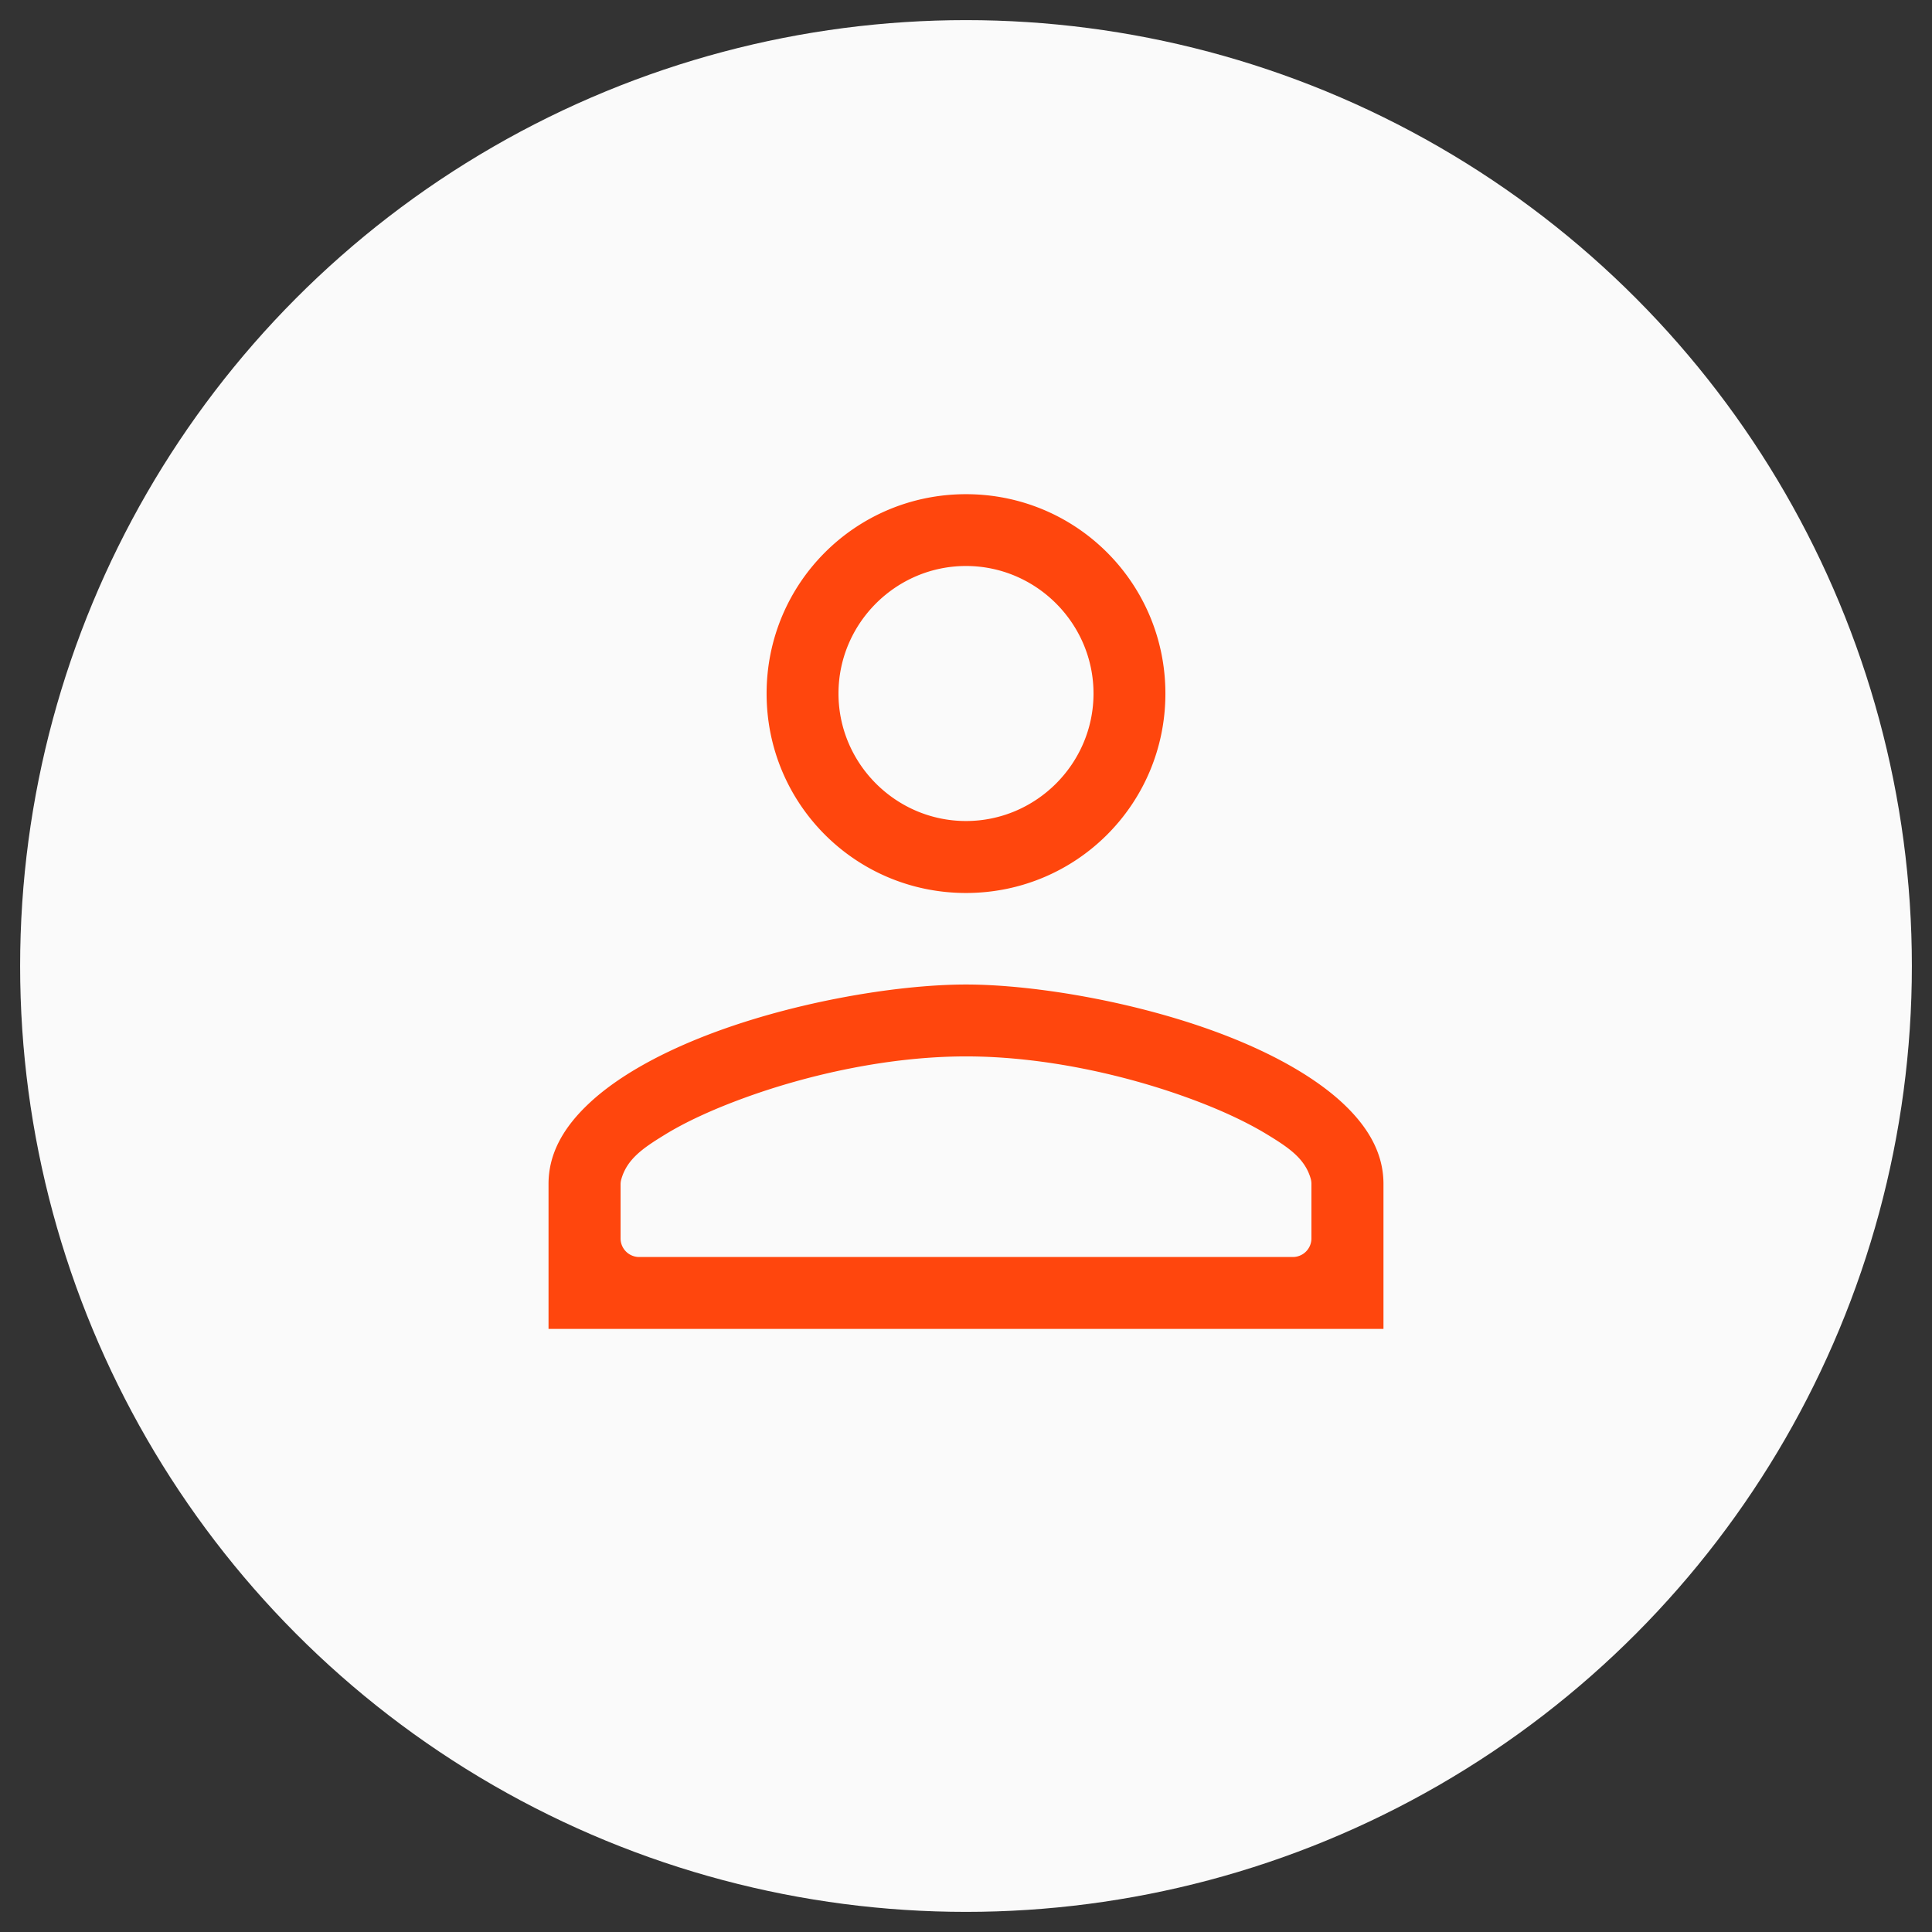
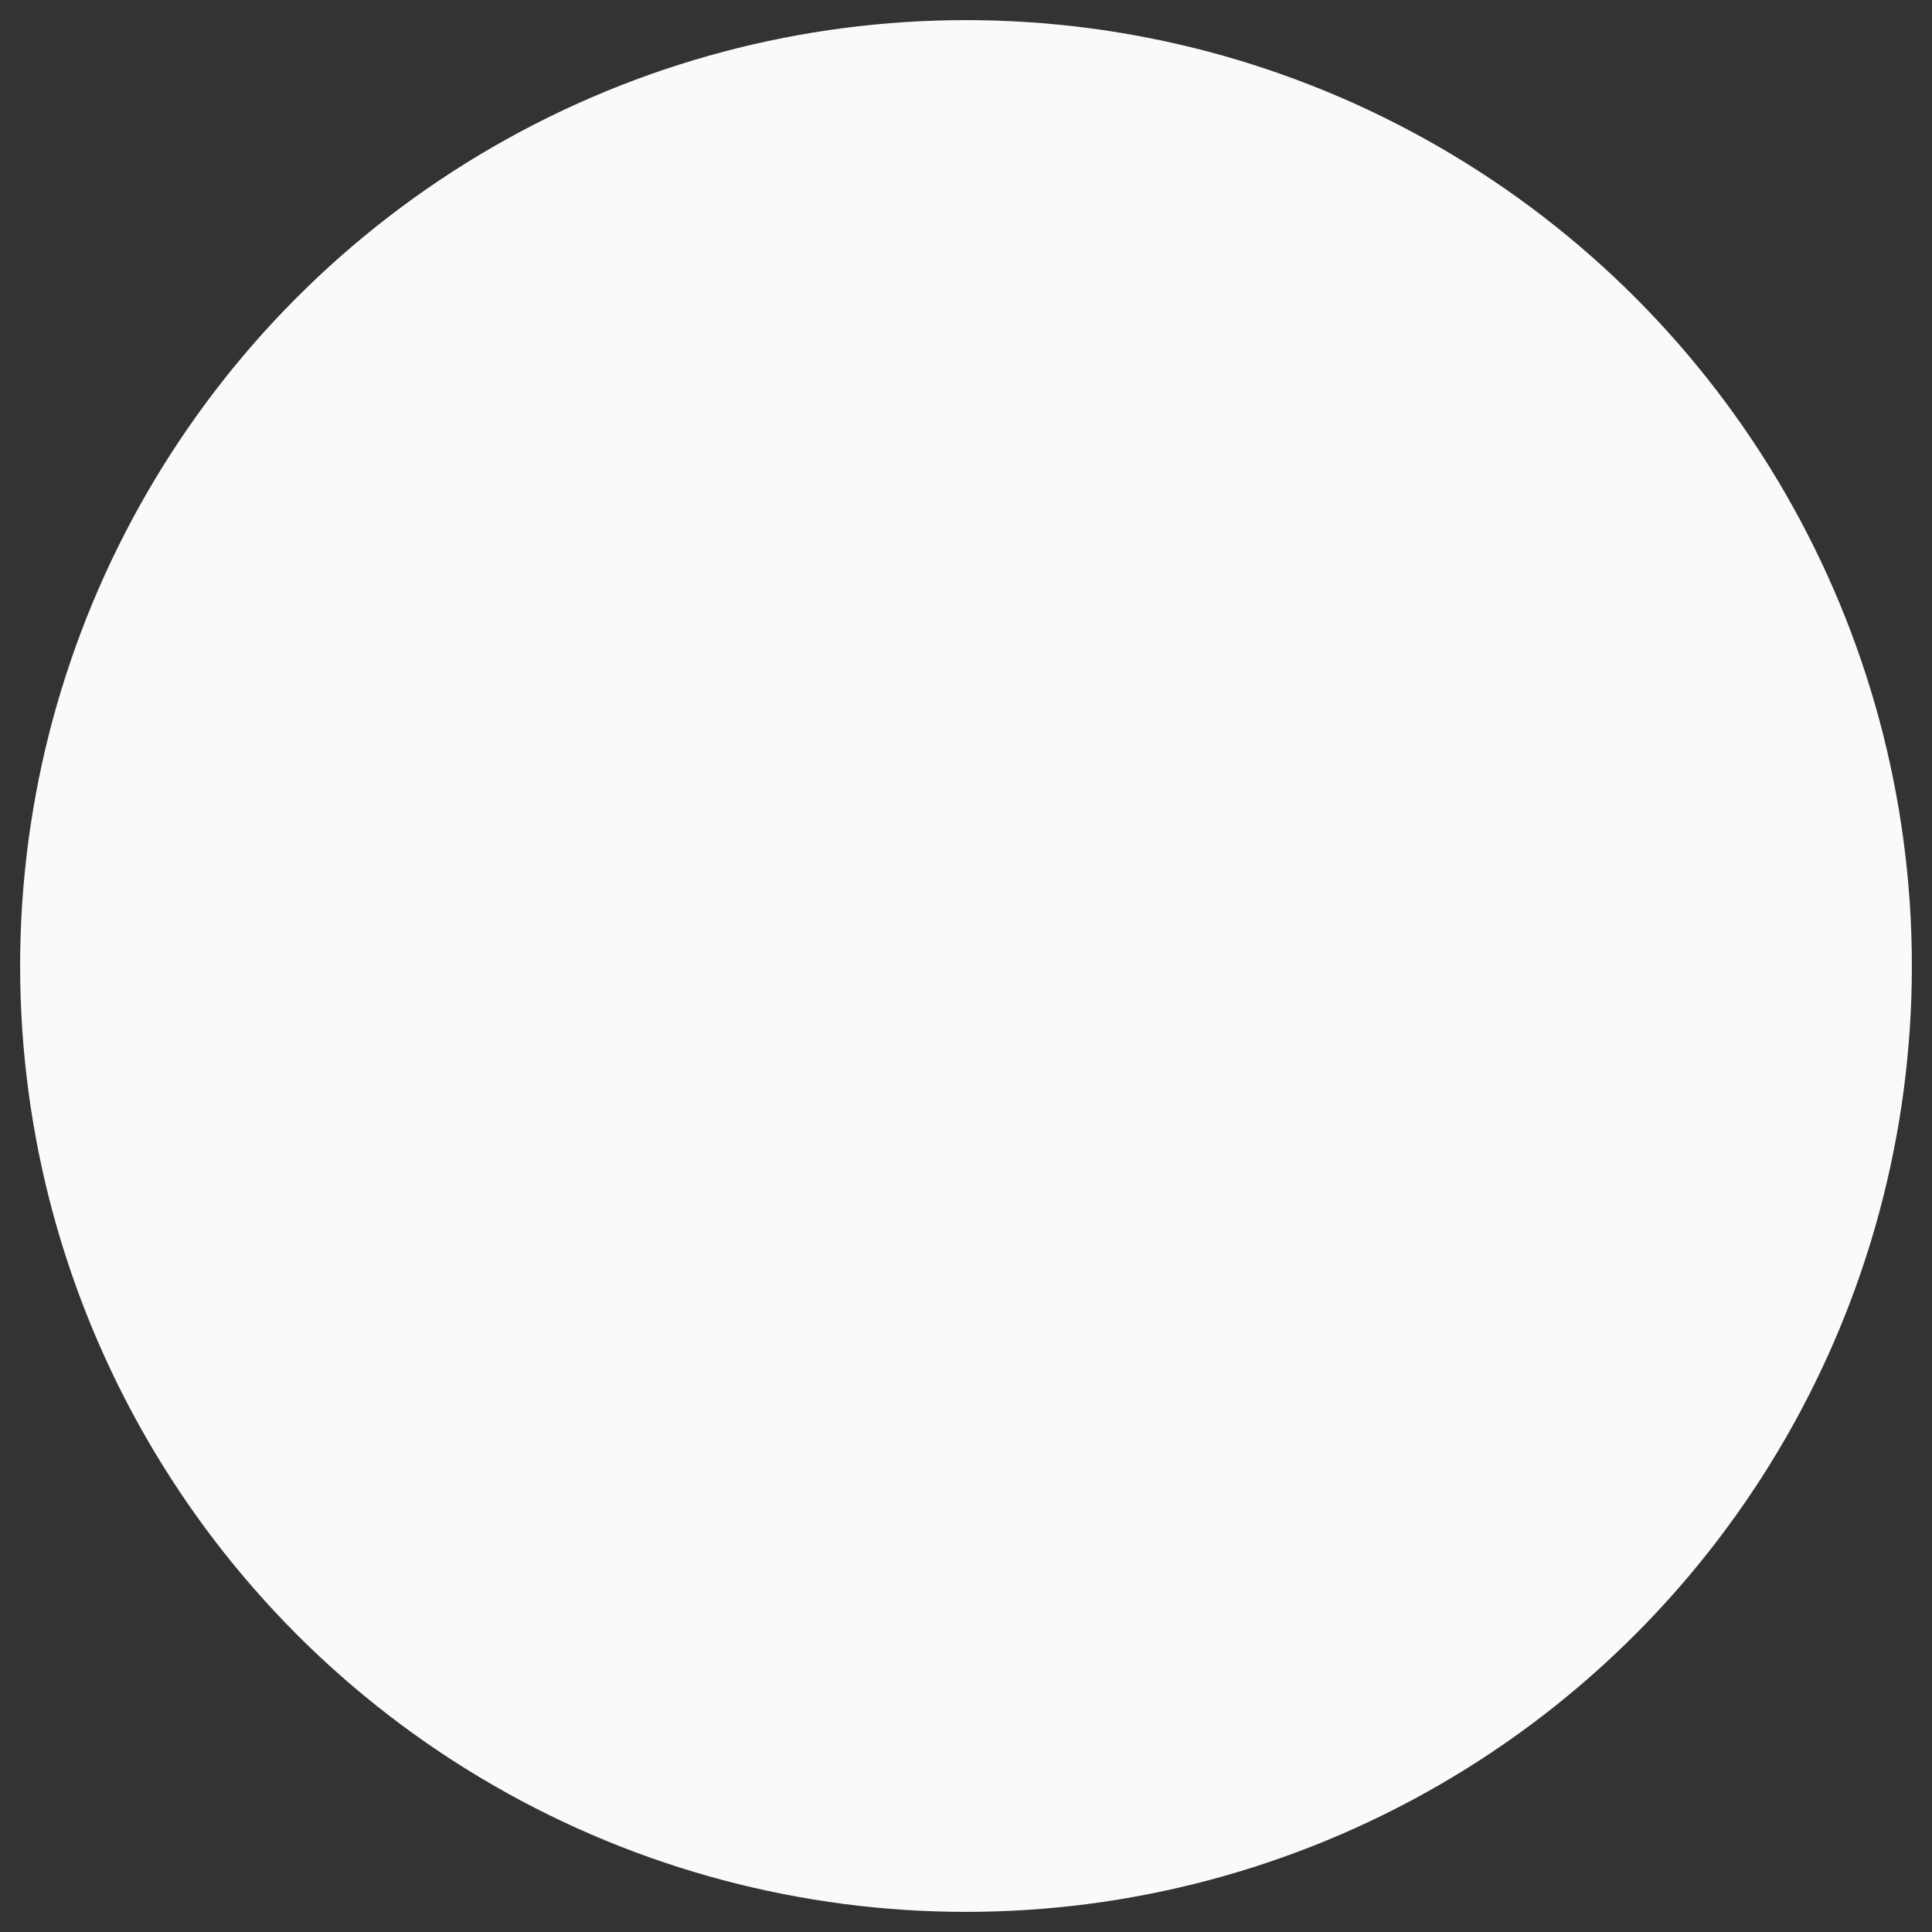
<svg xmlns="http://www.w3.org/2000/svg" xmlns:ns1="http://sodipodi.sourceforge.net/DTD/sodipodi-0.dtd" xmlns:ns2="http://www.inkscape.org/namespaces/inkscape" height="48px" viewBox="0 0 24 24" width="48px" fill="#000000" version="1.1" id="svg6" ns1:docname="ic_person.svg" ns2:version="0.92.4 (5da689c313, 2019-01-14)">
  <rect x="0" y="0" width="24" height="24" fill="#333333" stroke="none" />
  <defs id="defs10" />
  <ns1:namedview pagecolor="#ffffff" bordercolor="#666666" borderopacity="1" objecttolerance="10" gridtolerance="10" guidetolerance="10" ns2:pageopacity="0" ns2:pageshadow="2" ns2:window-width="1821" ns2:window-height="1361" id="namedview8" showgrid="false" ns2:zoom="11.313709" ns2:cx="13.919563" ns2:cy="21.641539" ns2:window-x="395" ns2:window-y="43" ns2:window-maximized="0" ns2:current-layer="svg6" showguides="true" ns2:guide-bbox="true">
    <ns1:guide position="4.881,12" orientation="0,1" id="guide4521" ns2:locked="false" />
    <ns1:guide position="12,23.396" orientation="1,0" id="guide818" ns2:locked="false" />
  </ns1:namedview>
  <circle style="fill:#fafafa;fill-opacity:1;fill-rule:nonzero;stroke:none;stroke-width:0.052;stroke-linecap:round;stroke-linejoin:round;stroke-miterlimit:4;stroke-dasharray:none;stroke-opacity:1;paint-order:normal" id="path817" cx="12" cy="12" r="11.75" />
-   <path d="M0 0h24v24H0V0z" fill="none" id="path2" />
-   <path ns1:type="inkscape:offset" ns2:radius="-0.23096396" ns2:original="M 12 5.9082031 C 10.504036 5.9082031 9.2929687 7.1192704 9.2929688 8.6152344 C 9.2929688 10.111198 10.504036 11.322266 12 11.322266 C 13.495964 11.322266 14.707031 10.111198 14.707031 8.6152344 C 14.707031 7.1192704 13.495964 5.9082031 12 5.9082031 z M 12 7.2617188 C 12.744597 7.2617188 13.353516 7.8706374 13.353516 8.6152344 C 13.353516 9.3598313 12.744597 9.96875 12 9.96875 C 11.255402 9.96875 10.646484 9.3598313 10.646484 8.6152344 C 10.646484 7.8706374 11.255402 7.2617187 12 7.2617188 z M 12 12 C 10.192659 12 6.5839844 12.906459 6.5839844 14.707031 L 6.5839844 16.738281 L 17.416016 16.738281 L 17.416016 14.707031 C 17.416016 12.906459 13.807341 12 12 12 z M 12 13.353516 C 13.827648 13.353516 15.925166 14.226427 16.060547 14.707031 L 16.060547 15.384766 L 7.9394531 15.384766 L 7.9394531 14.714844 C 8.0748341 14.227471 10.172351 13.353516 12 13.353516 z " style="fill:#ff460d;fill-opacity:1;stroke-width:0.677" id="path4" d="m 12,6.139 c -1.371,0 -2.477,1.105 -2.477,2.477 0,1.371 1.105,2.477 2.477,2.477 1.371,0 2.477,-1.105 2.477,-2.477 0,-1.371 -1.105,-2.477 -2.477,-2.477 z M 12,7.031 c 0.871,0 1.584,0.713 1.584,1.584 0,0.871 -0.713,1.584 -1.584,1.584 -0.871,0 -1.584,-0.713 -1.584,-1.584 0,-0.871 0.713,-1.584 1.584,-1.584 z m 0,5.199 c -0.865,0 -2.207,0.224 -3.301,0.662 -0.547,0.219 -1.032,0.491 -1.367,0.801 -0.336,0.31 -0.518,0.641 -0.518,1.014 v 1.801 H 17.186 v -1.801 c 0,-0.373 -0.182,-0.704 -0.518,-1.014 C 16.332,13.384 15.848,13.112 15.301,12.893 14.207,12.455 12.865,12.23 12,12.23 Z m 0,0.893 c 0.951,0 1.952,0.223 2.744,0.51 0.396,0.143 0.739,0.302 1.002,0.463 0.263,0.161 0.466,0.296 0.537,0.549 a 0.231,0.231 0 0 1 0.008,0.062 v 0.678 a 0.231,0.231 0 0 1 -0.23,0.23 H 7.939 A 0.231,0.231 0 0 1 7.709,15.385 v -0.67 a 0.231,0.231 0 0 1 0.008,-0.062 C 7.787,14.399 7.988,14.262 8.252,14.1 8.515,13.937 8.86,13.779 9.256,13.635 10.048,13.347 11.049,13.123 12,13.123 Z" />
+   <path d="M0 0h24v24H0V0" fill="none" id="path2" />
</svg>